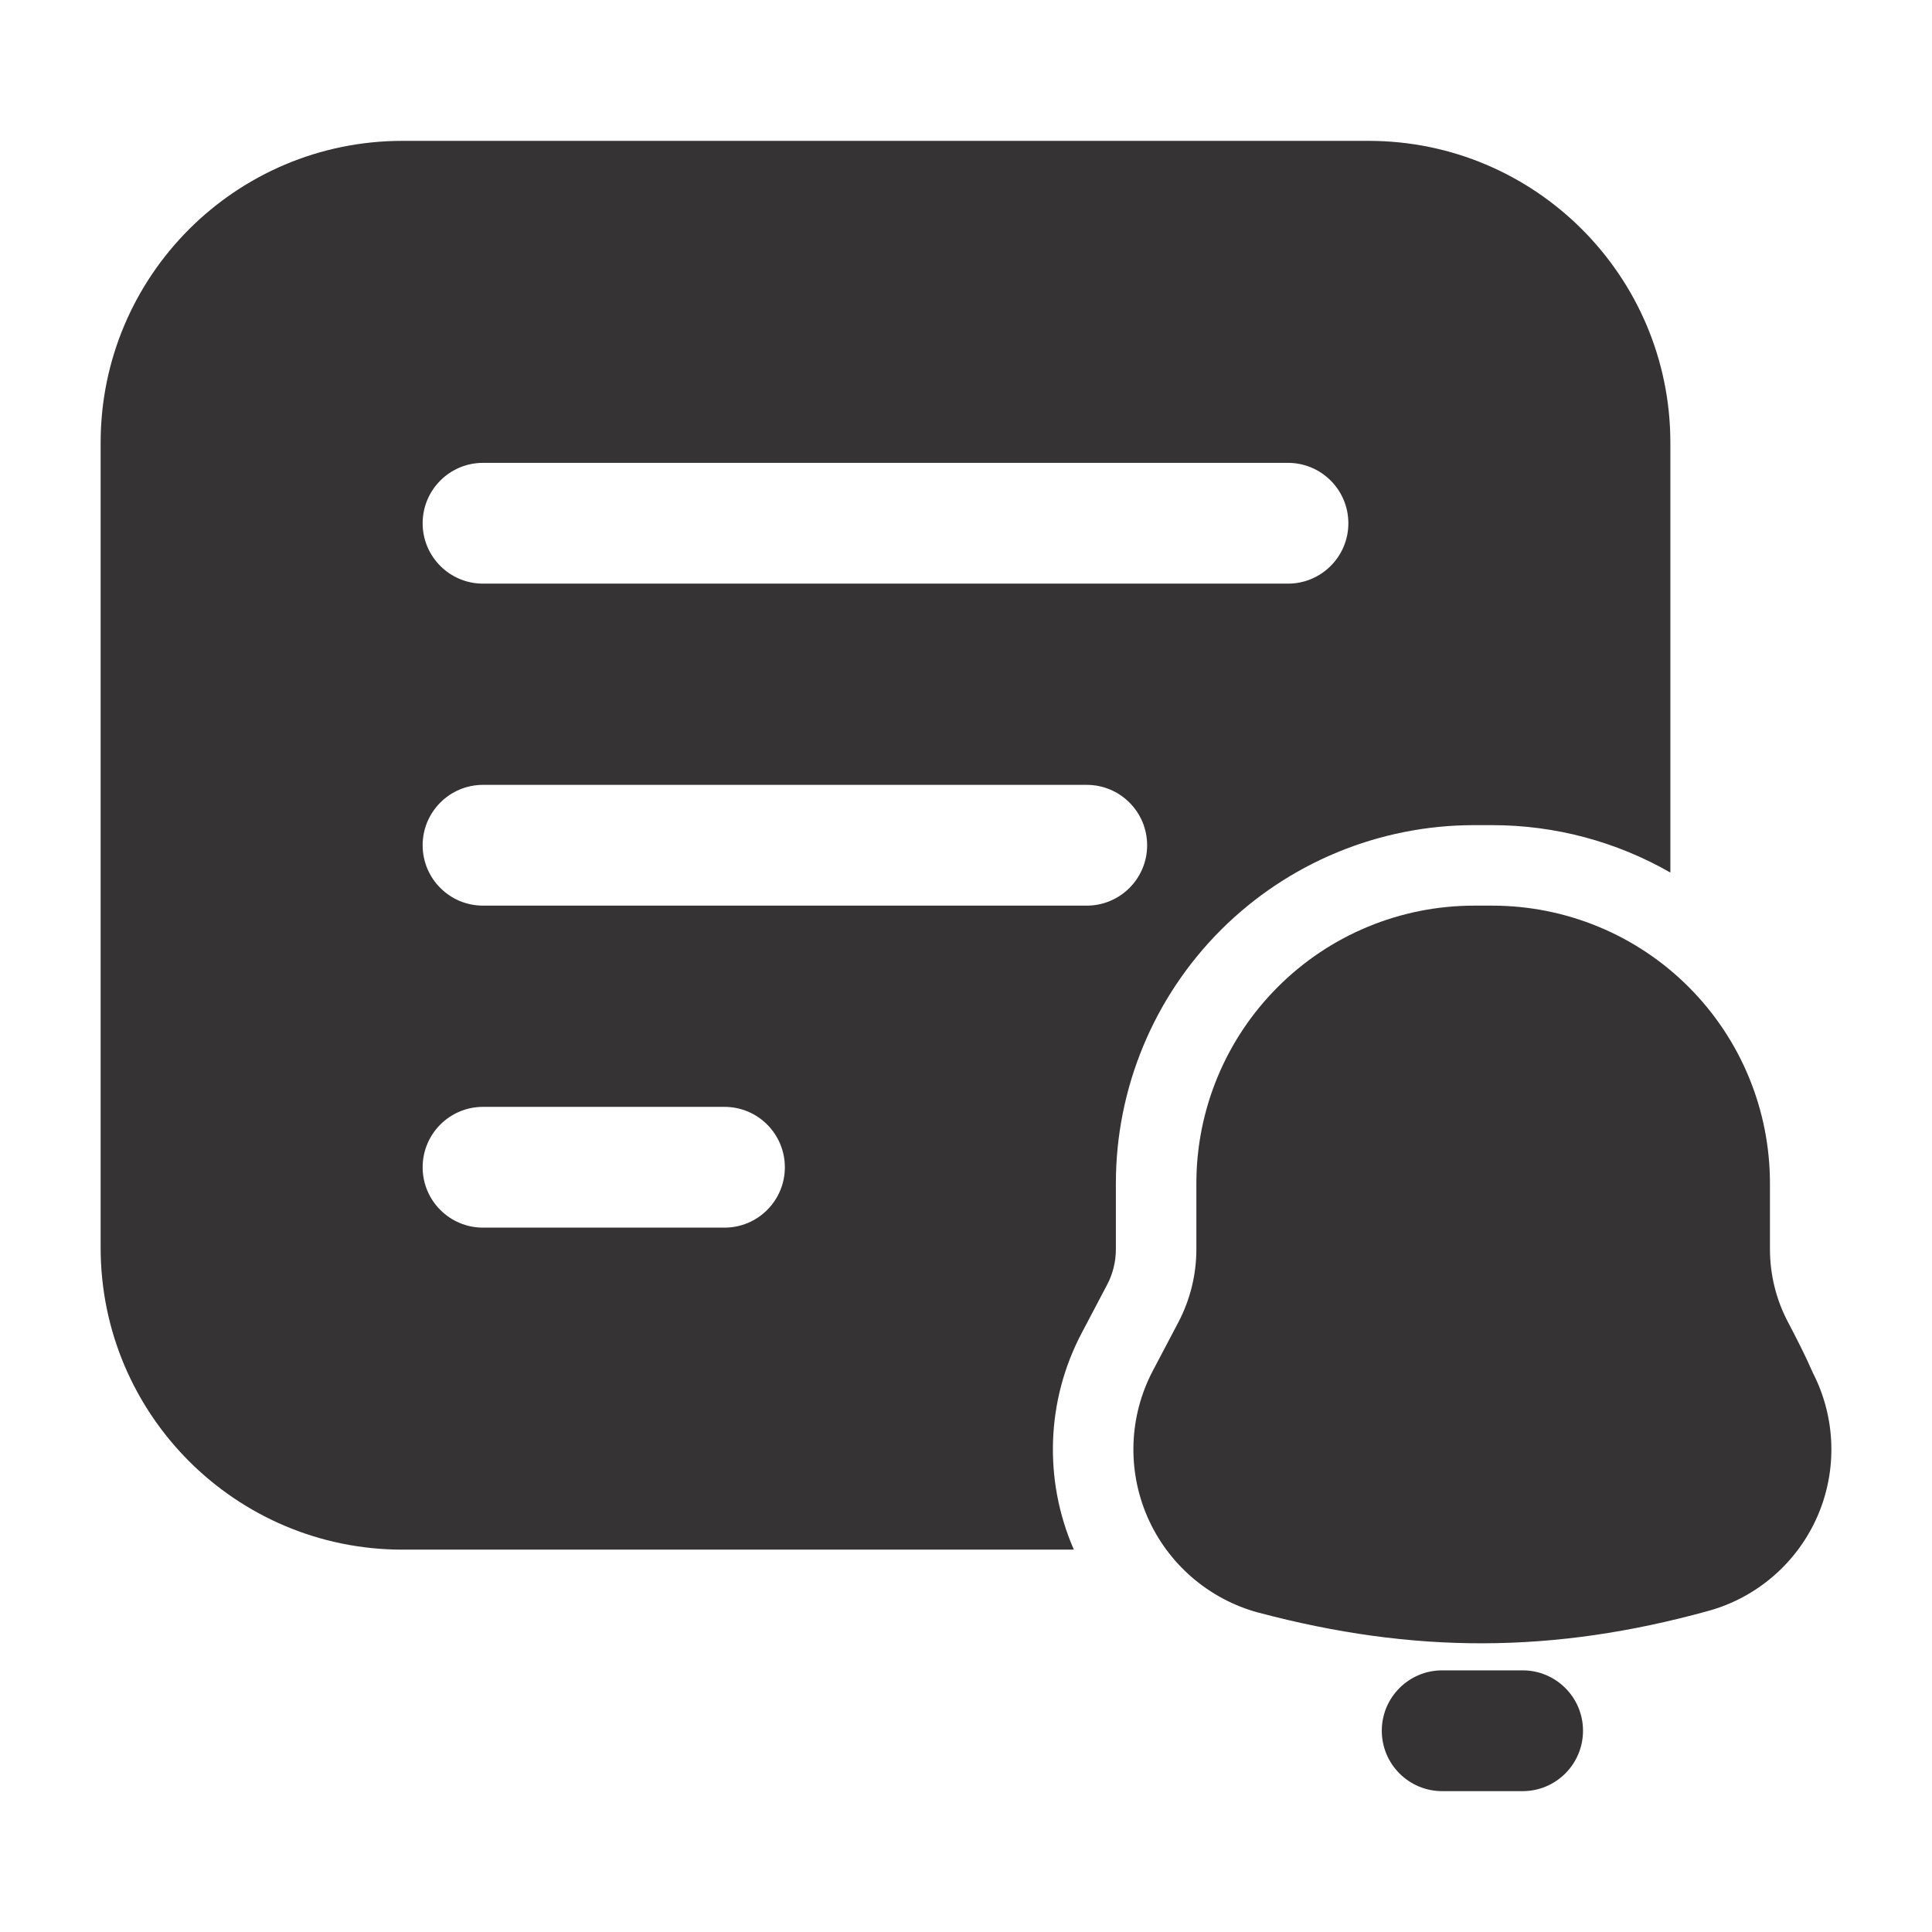
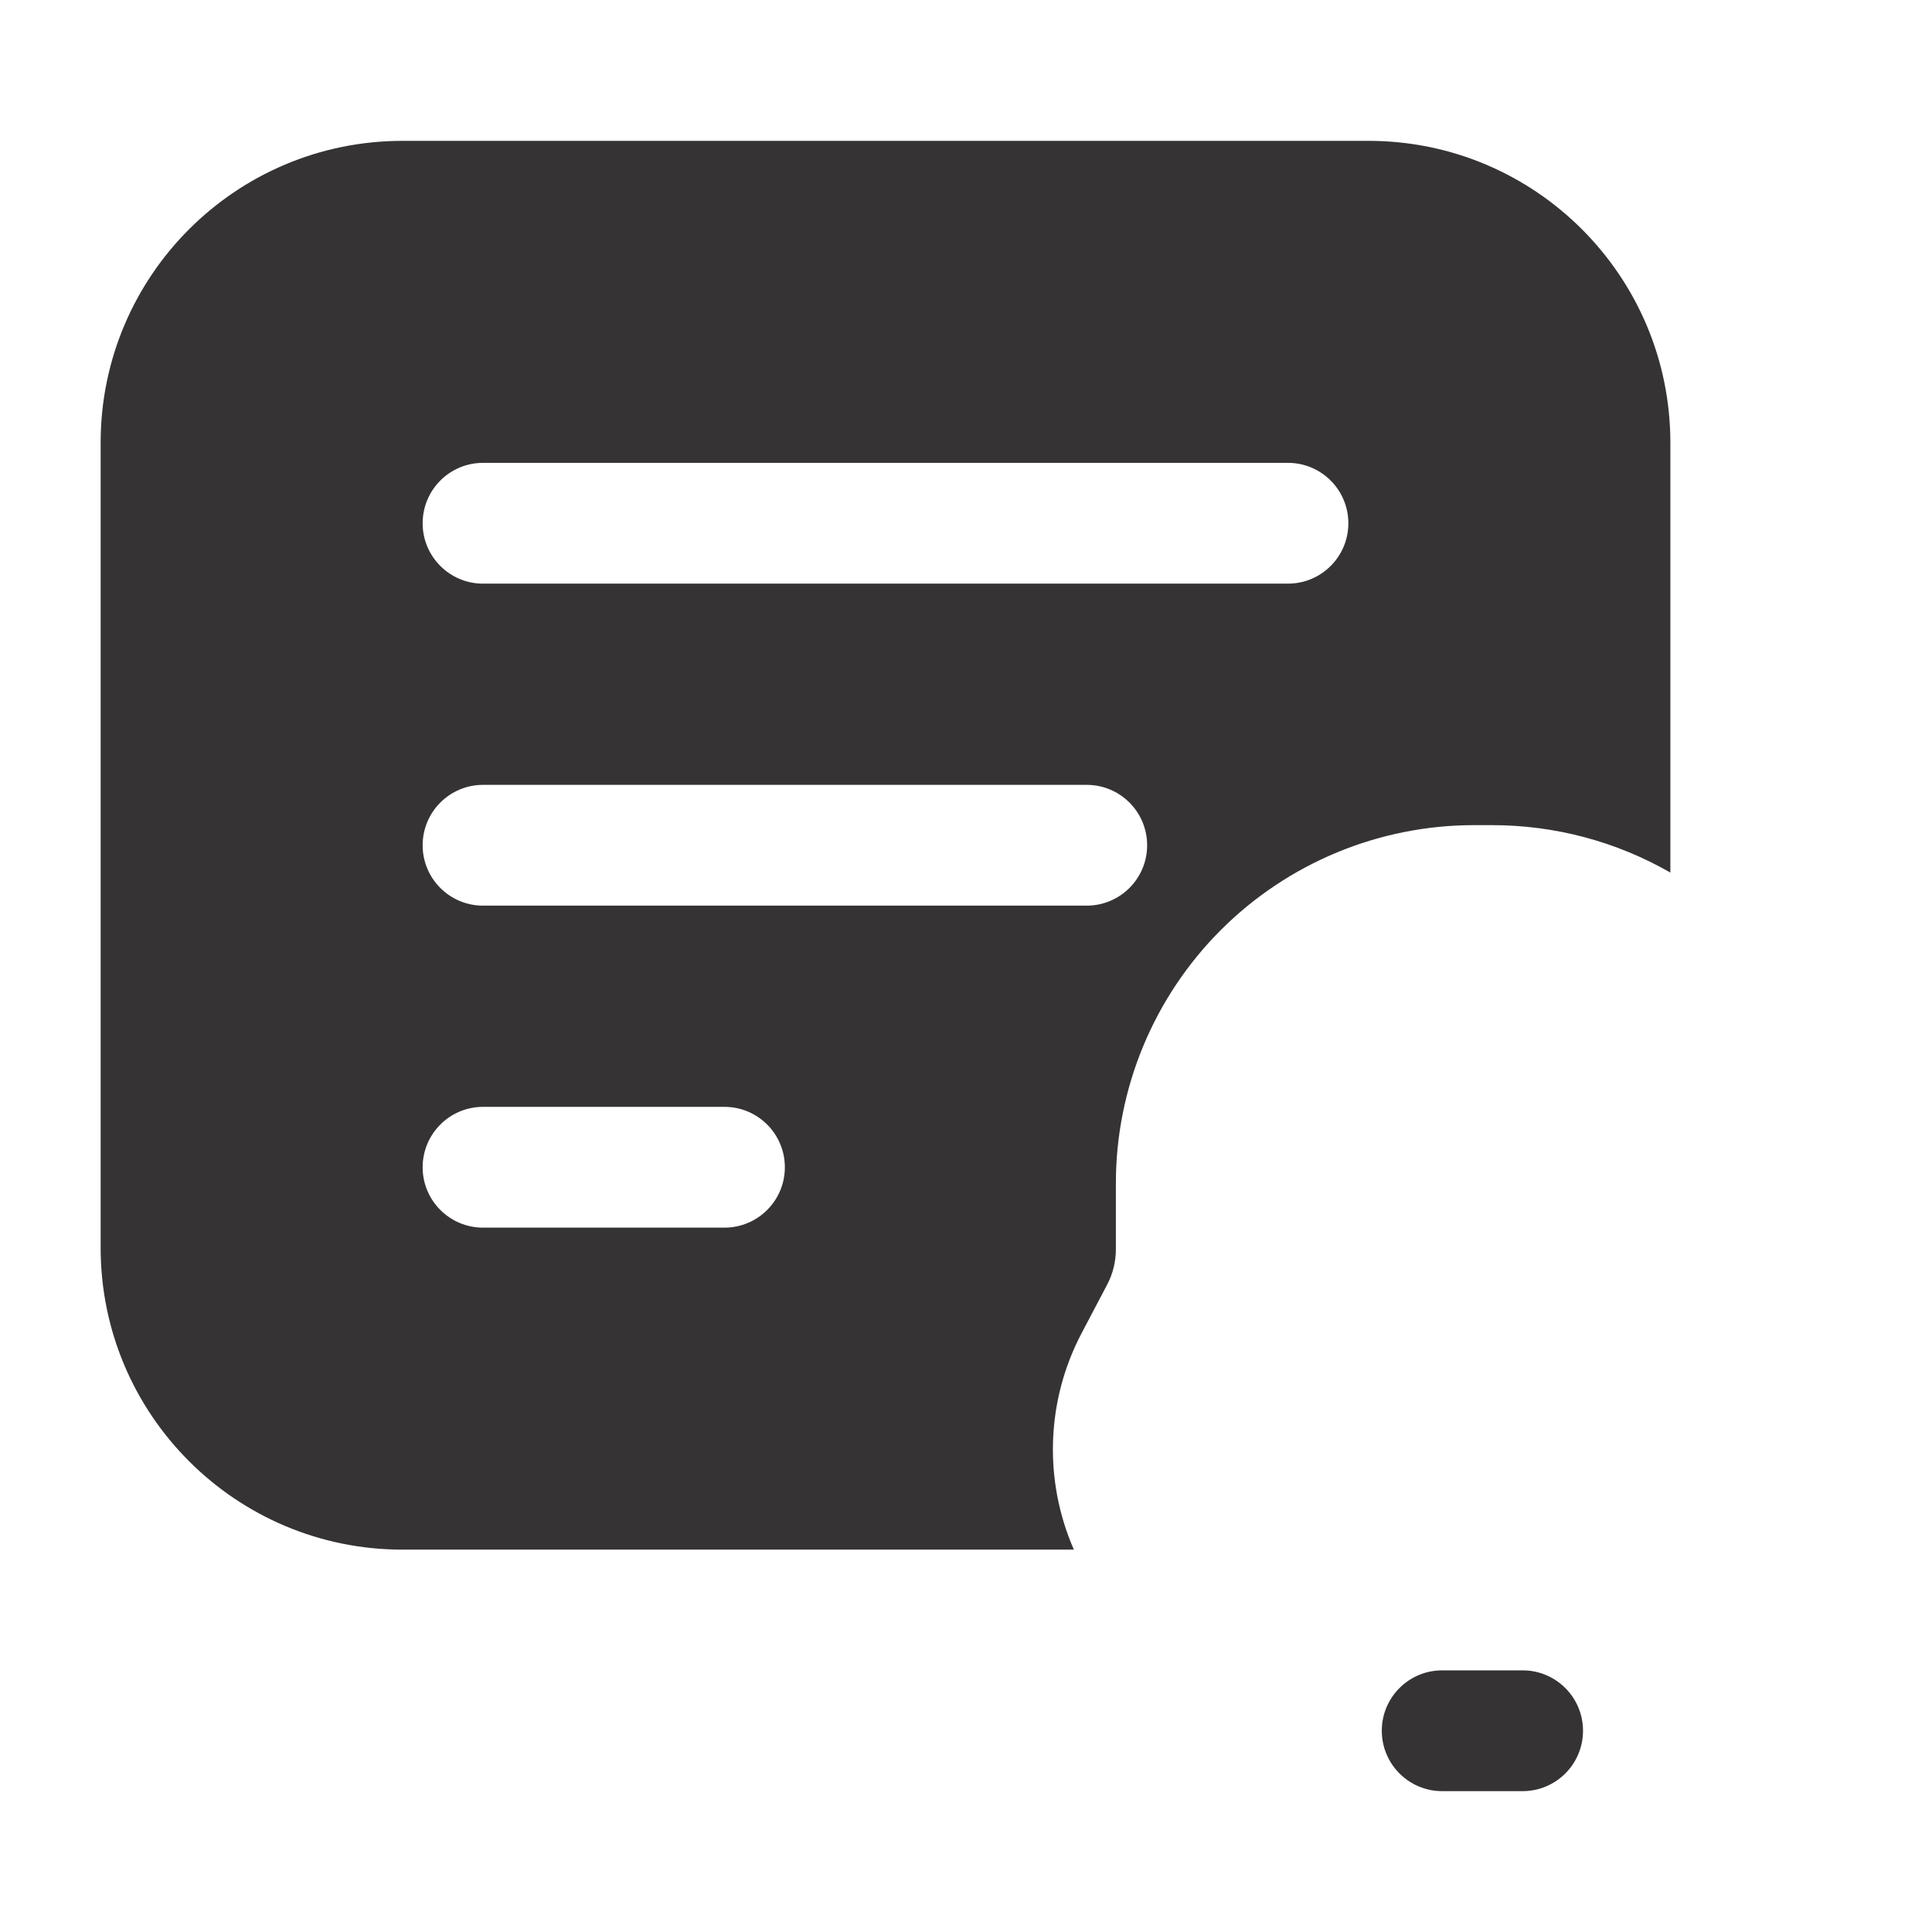
<svg xmlns="http://www.w3.org/2000/svg" width="33" height="33" viewBox="0 0 33 33" fill="none">
-   <path fill-rule="evenodd" clip-rule="evenodd" d="M30.542 22.586C30.338 22.201 30.232 21.772 30.232 21.337V20.212C30.232 18.954 29.733 17.747 28.843 16.858C27.954 15.968 26.747 15.469 25.488 15.469C25.385 15.469 25.282 15.469 25.179 15.469C23.921 15.469 22.715 15.968 21.826 16.858C20.936 17.747 20.435 18.954 20.435 20.212V21.337C20.435 21.772 20.329 22.201 20.127 22.586C19.995 22.836 19.846 23.122 19.692 23.412C19.283 24.188 19.25 25.106 19.599 25.91C19.949 26.713 20.646 27.314 21.491 27.544C21.493 27.545 21.494 27.545 21.497 27.545C24.148 28.249 26.531 28.247 29.174 27.517C30.007 27.29 30.697 26.694 31.044 25.898C31.386 25.112 31.357 24.214 30.966 23.451C30.834 23.147 30.679 22.847 30.542 22.586Z" fill="#353333" />
  <path fill-rule="evenodd" clip-rule="evenodd" d="M18.343 26.469L18.338 26.459C17.823 25.273 17.872 23.917 18.474 22.773C18.628 22.481 18.778 22.195 18.91 21.945C19.009 21.758 19.06 21.549 19.06 21.337C19.06 21.013 19.06 20.625 19.06 20.212C19.06 18.59 19.705 17.034 20.853 15.885C22 14.739 23.556 14.094 25.179 14.094H25.488C26.565 14.094 27.613 14.377 28.531 14.904V7.562C28.531 4.715 26.223 2.406 23.375 2.406H6.875C4.027 2.406 1.719 4.715 1.719 7.562V21.312C1.719 24.16 4.027 26.469 6.875 26.469H18.343ZM8.25 20.969H12.375C12.944 20.969 13.406 20.507 13.406 19.938C13.406 19.368 12.944 18.906 12.375 18.906H8.25C7.681 18.906 7.219 19.368 7.219 19.938C7.219 20.507 7.681 20.969 8.25 20.969ZM8.25 15.469H18.562C19.132 15.469 19.594 15.007 19.594 14.438C19.594 13.868 19.132 13.406 18.562 13.406H8.25C7.681 13.406 7.219 13.868 7.219 14.438C7.219 15.007 7.681 15.469 8.25 15.469ZM8.25 9.969H22C22.569 9.969 23.031 9.507 23.031 8.938C23.031 8.368 22.569 7.906 22 7.906H8.25C7.681 7.906 7.219 8.368 7.219 8.938C7.219 9.507 7.681 9.969 8.25 9.969Z" fill="#353333" />
  <path fill-rule="evenodd" clip-rule="evenodd" d="M24.633 30.594H26.008C26.577 30.594 27.039 30.132 27.039 29.562C27.039 28.993 26.577 28.531 26.008 28.531H24.633C24.064 28.531 23.602 28.993 23.602 29.562C23.602 30.132 24.064 30.594 24.633 30.594Z" fill="#353333" />
</svg>